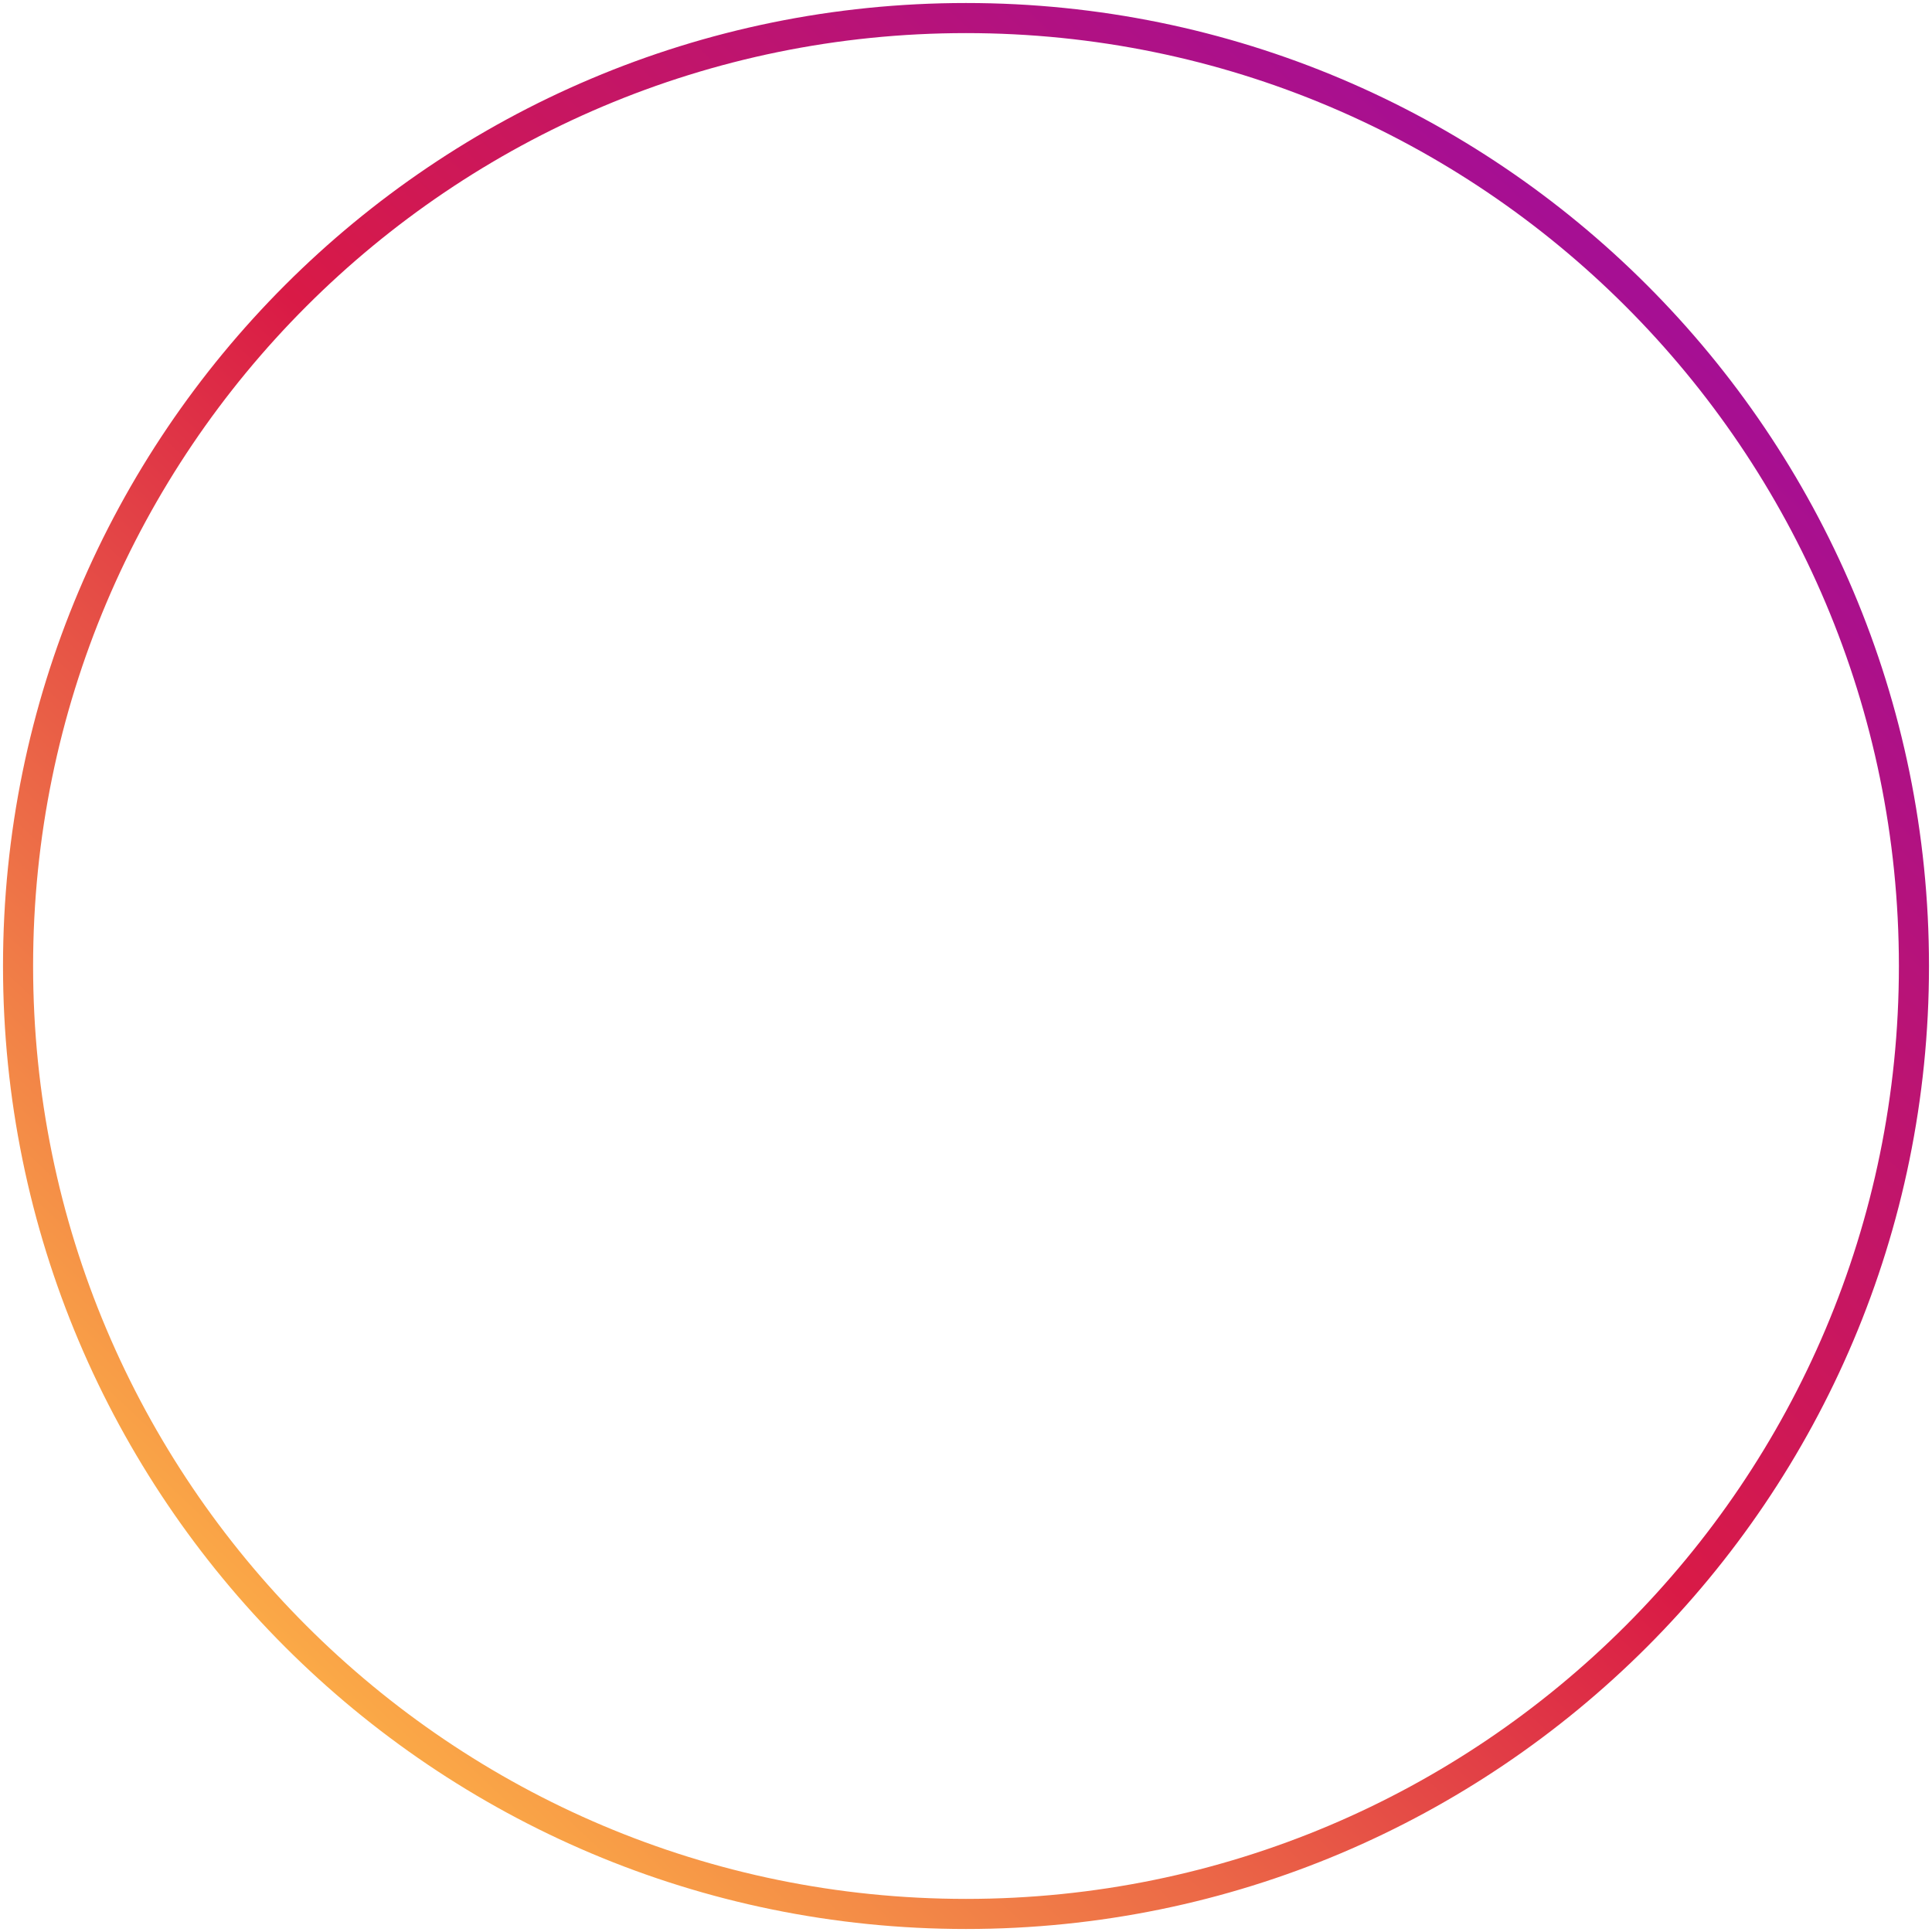
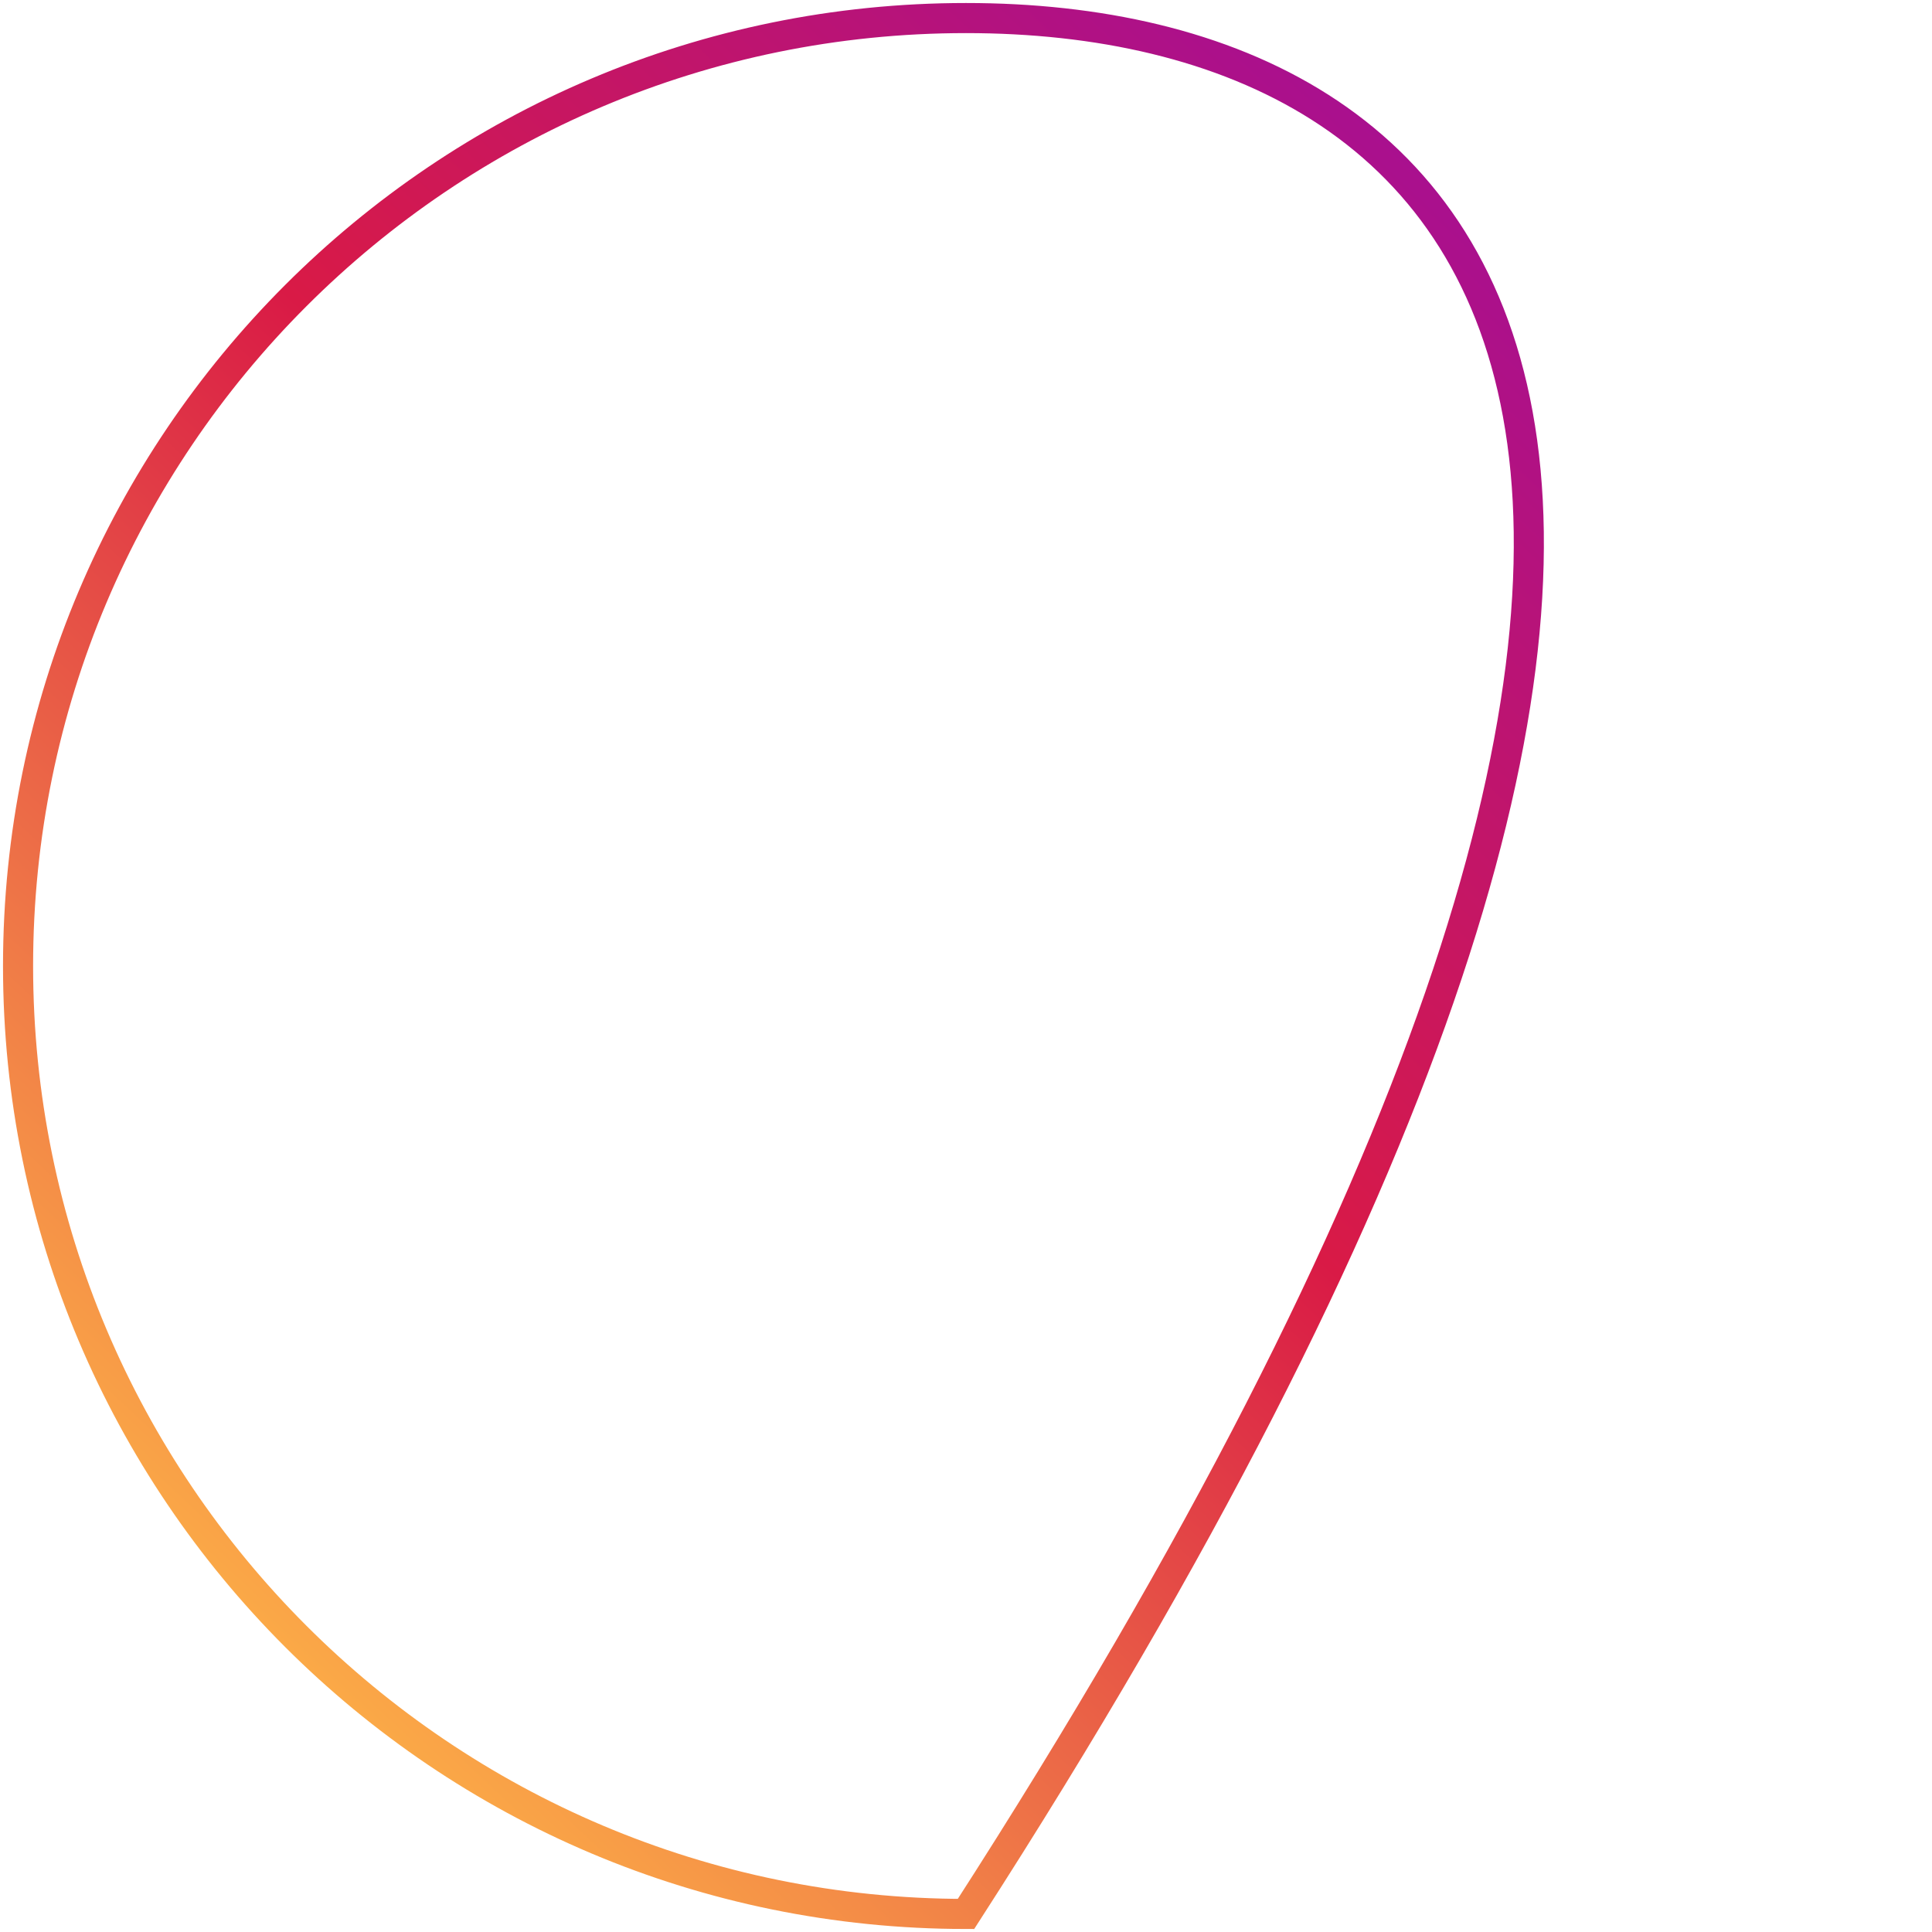
<svg xmlns="http://www.w3.org/2000/svg" width="321" height="321" viewBox="0 0 321 321" fill="none">
-   <path fill-rule="evenodd" clip-rule="evenodd" d="M160.5 318C247.485 318 318 247.485 318 160.5C318 73.515 247.485 3 160.5 3C73.515 3 3 73.515 3 160.5C3 247.485 73.515 318 160.5 318Z" stroke="url(#paint0_linear_326_1137)" stroke-width="5" />
+   <path fill-rule="evenodd" clip-rule="evenodd" d="M160.5 318C318 73.515 247.485 3 160.5 3C73.515 3 3 73.515 3 160.5C3 247.485 73.515 318 160.5 318Z" stroke="url(#paint0_linear_326_1137)" stroke-width="5" />
  <defs>
    <linearGradient id="paint0_linear_326_1137" x1="170.768" y1="390.329" x2="388.194" y2="157.69" gradientUnits="userSpaceOnUse">
      <stop stop-color="#FBAA47" />
      <stop offset="0.52" stop-color="#D91A46" />
      <stop offset="1" stop-color="#A60F93" />
    </linearGradient>
  </defs>
</svg>